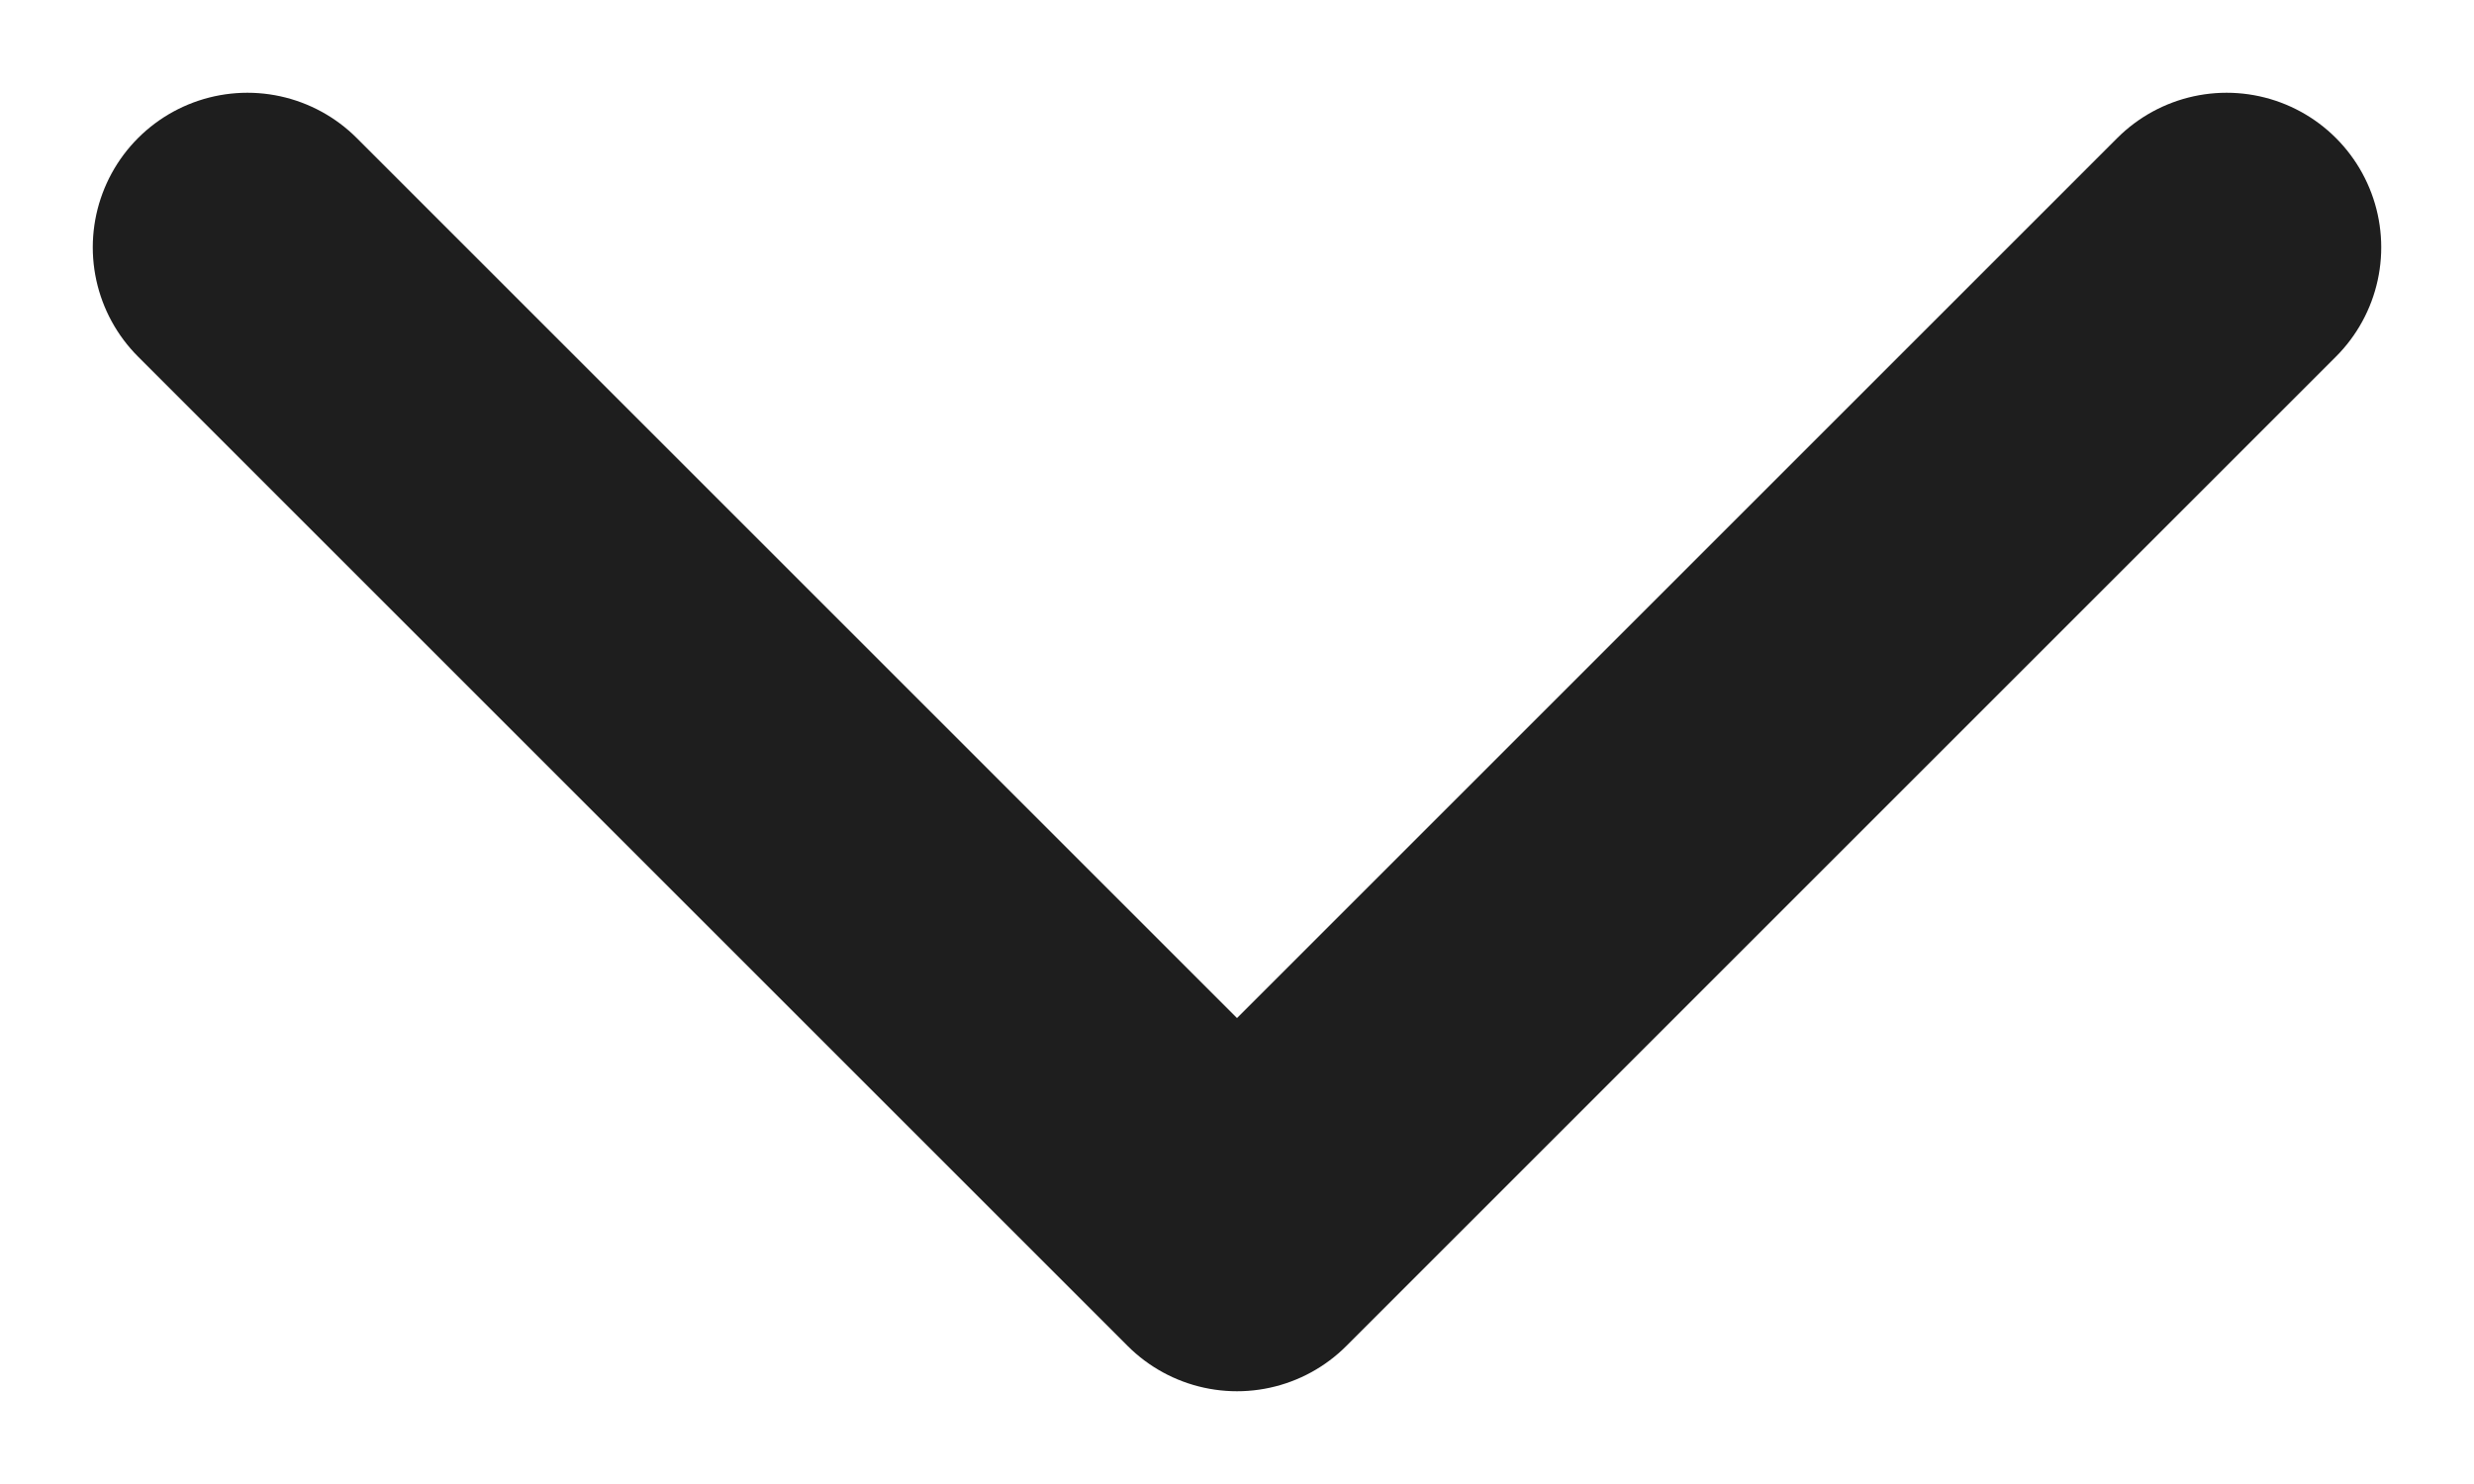
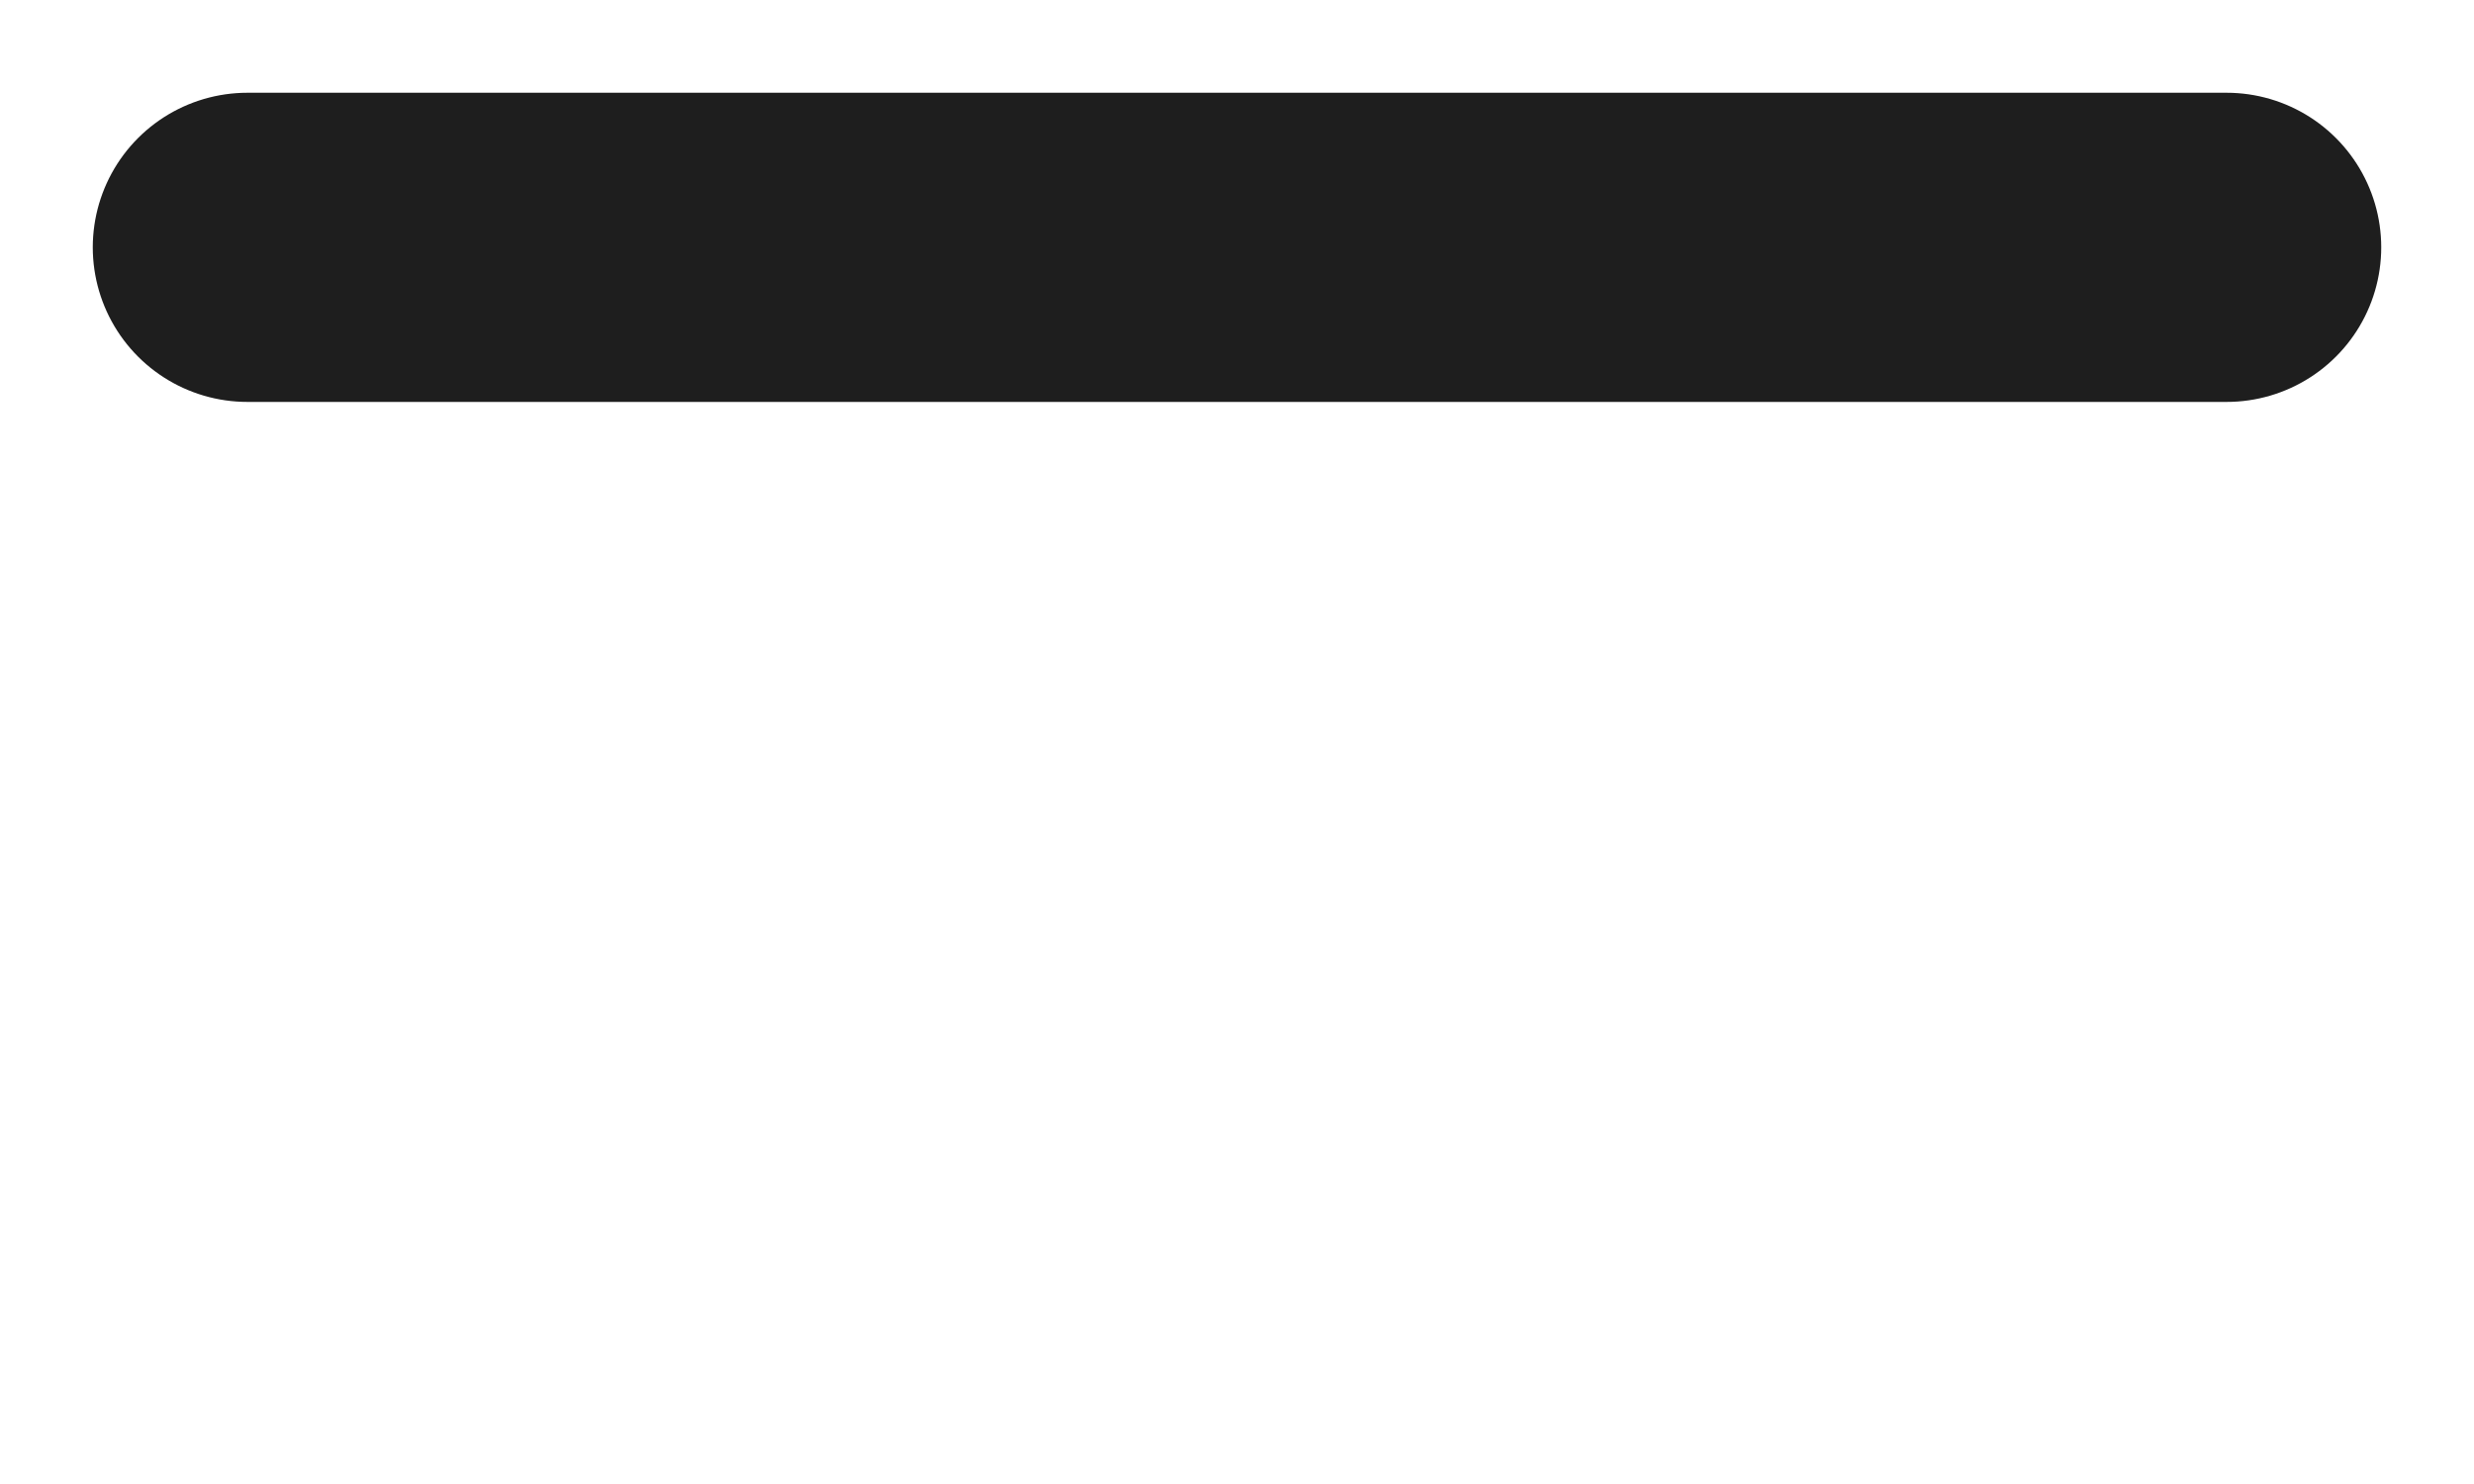
<svg xmlns="http://www.w3.org/2000/svg" width="20" height="12" viewBox="0 0 20 12" fill="none">
-   <path d="M18 2L10 10L2 2" stroke="#1E1E1E" stroke-width="2.5" stroke-linecap="round" stroke-linejoin="round" />
+   <path d="M18 2L2 2" stroke="#1E1E1E" stroke-width="2.5" stroke-linecap="round" stroke-linejoin="round" />
</svg>